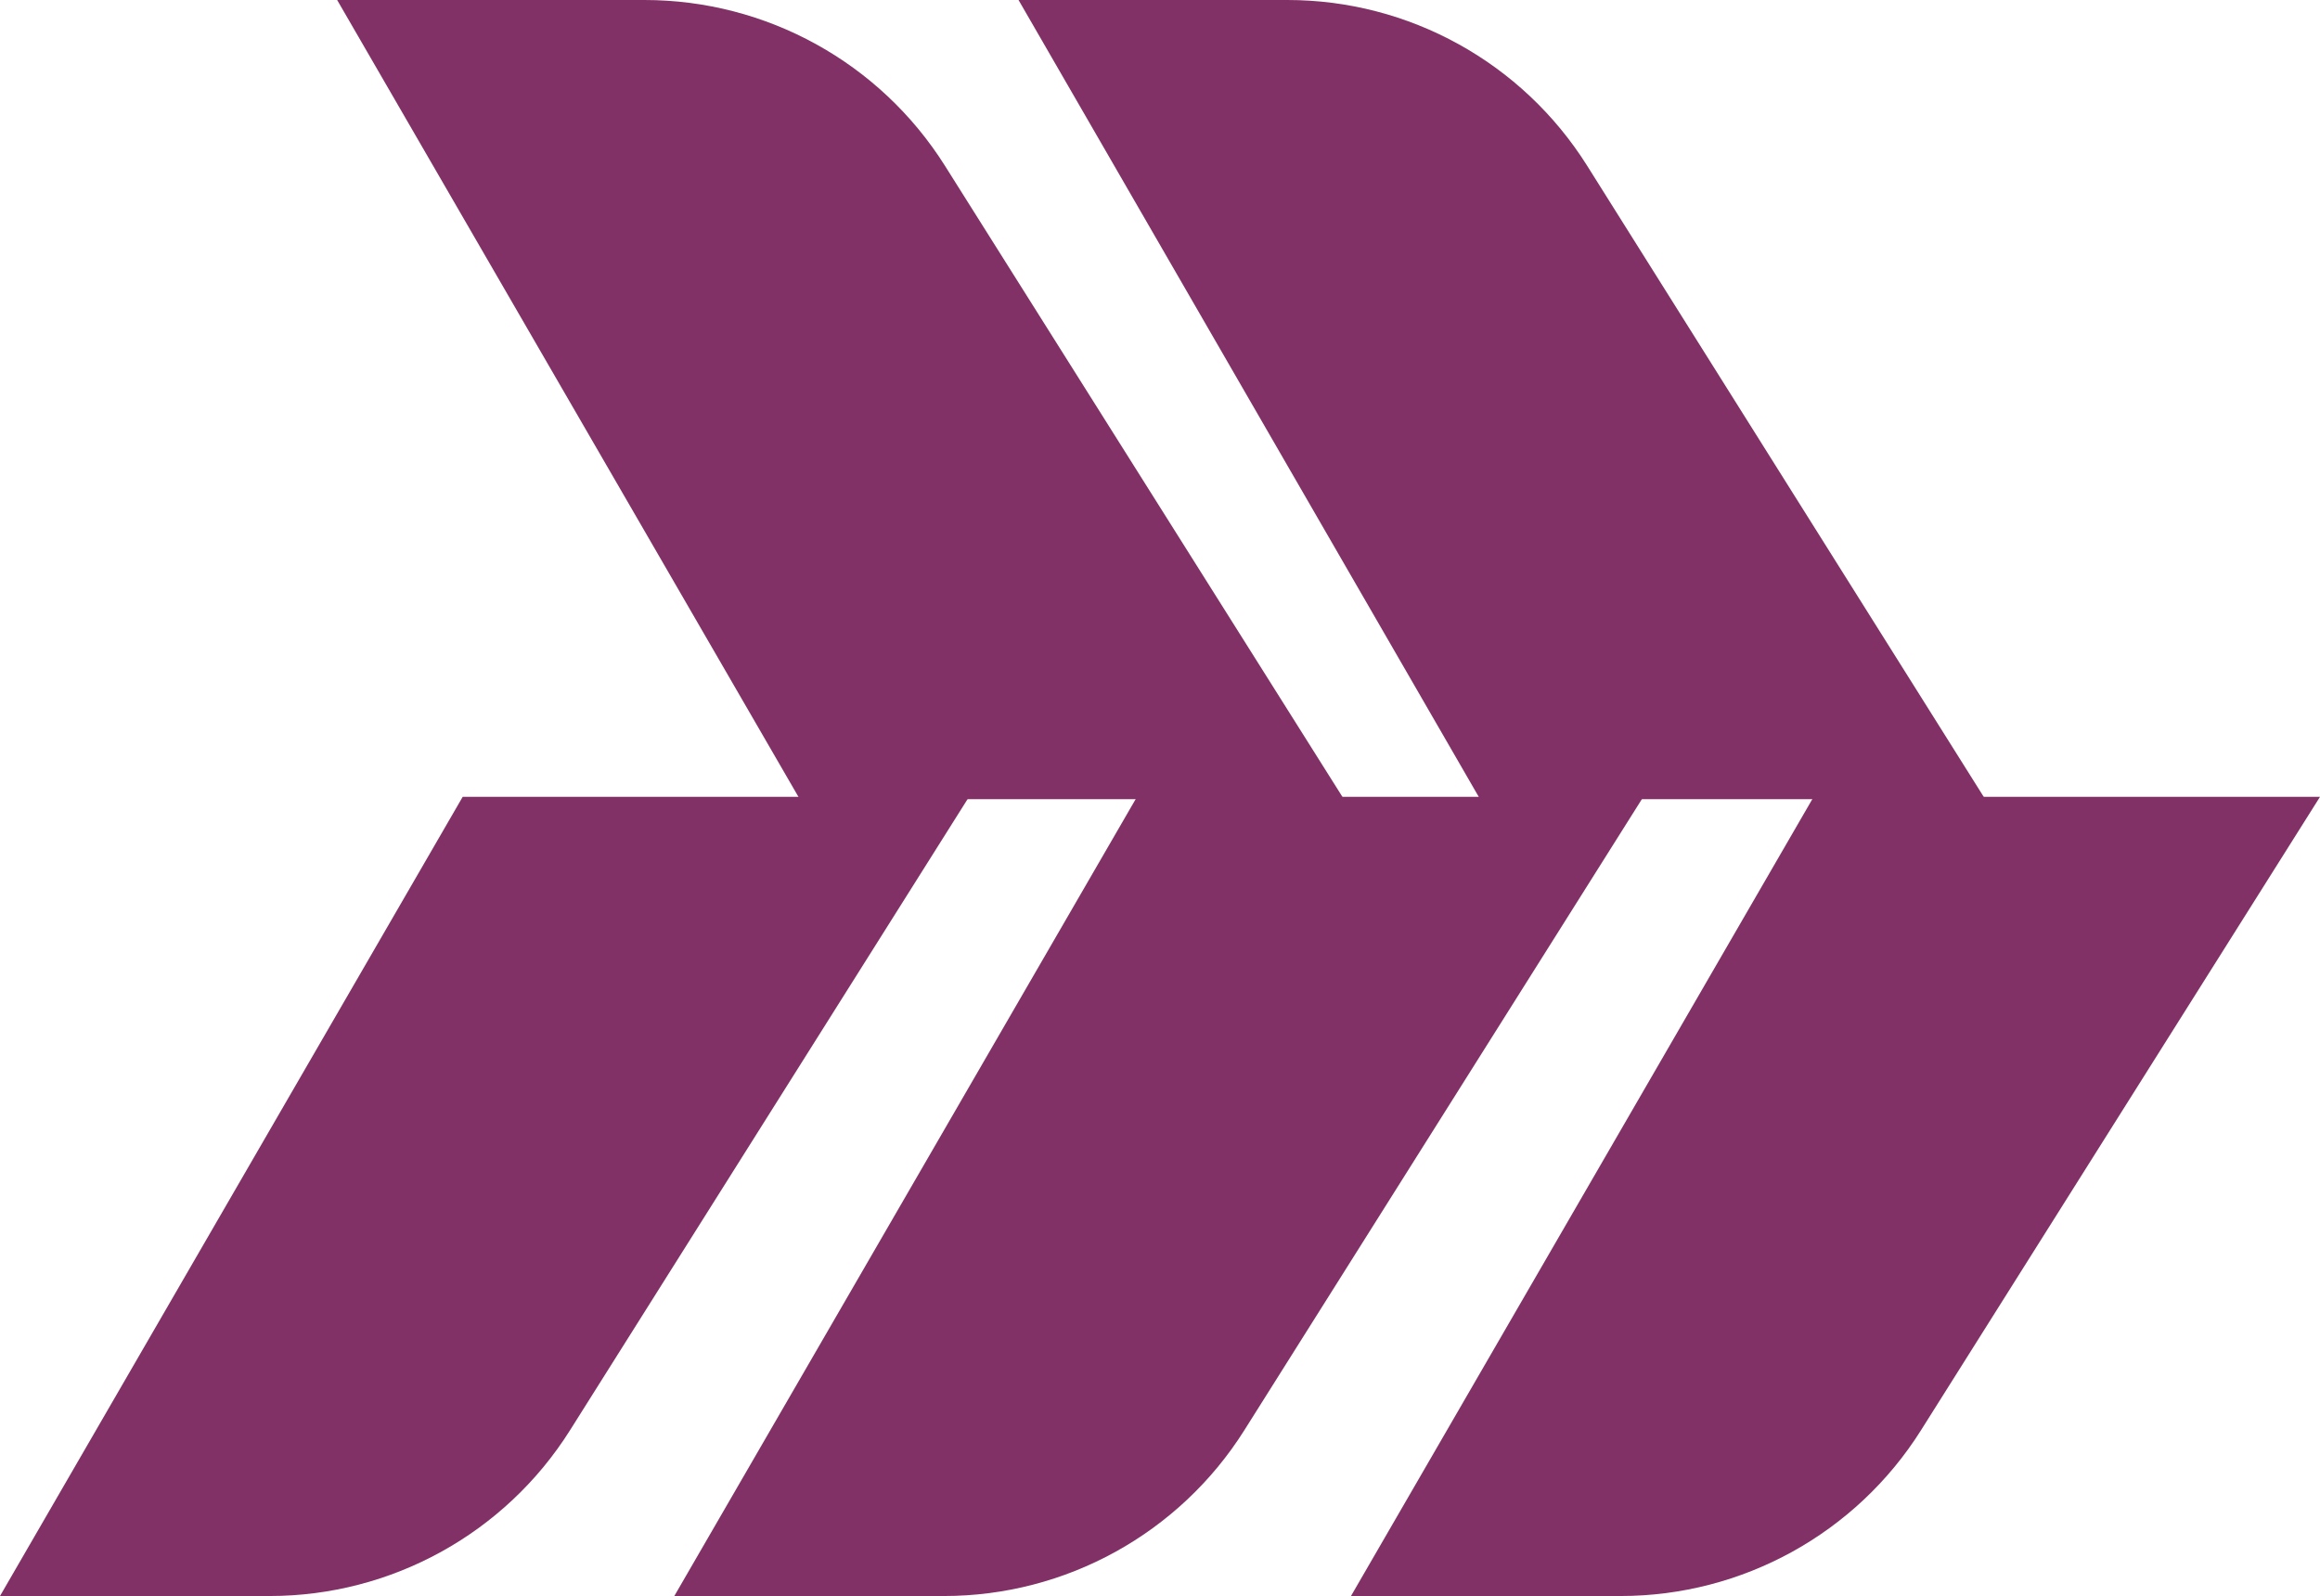
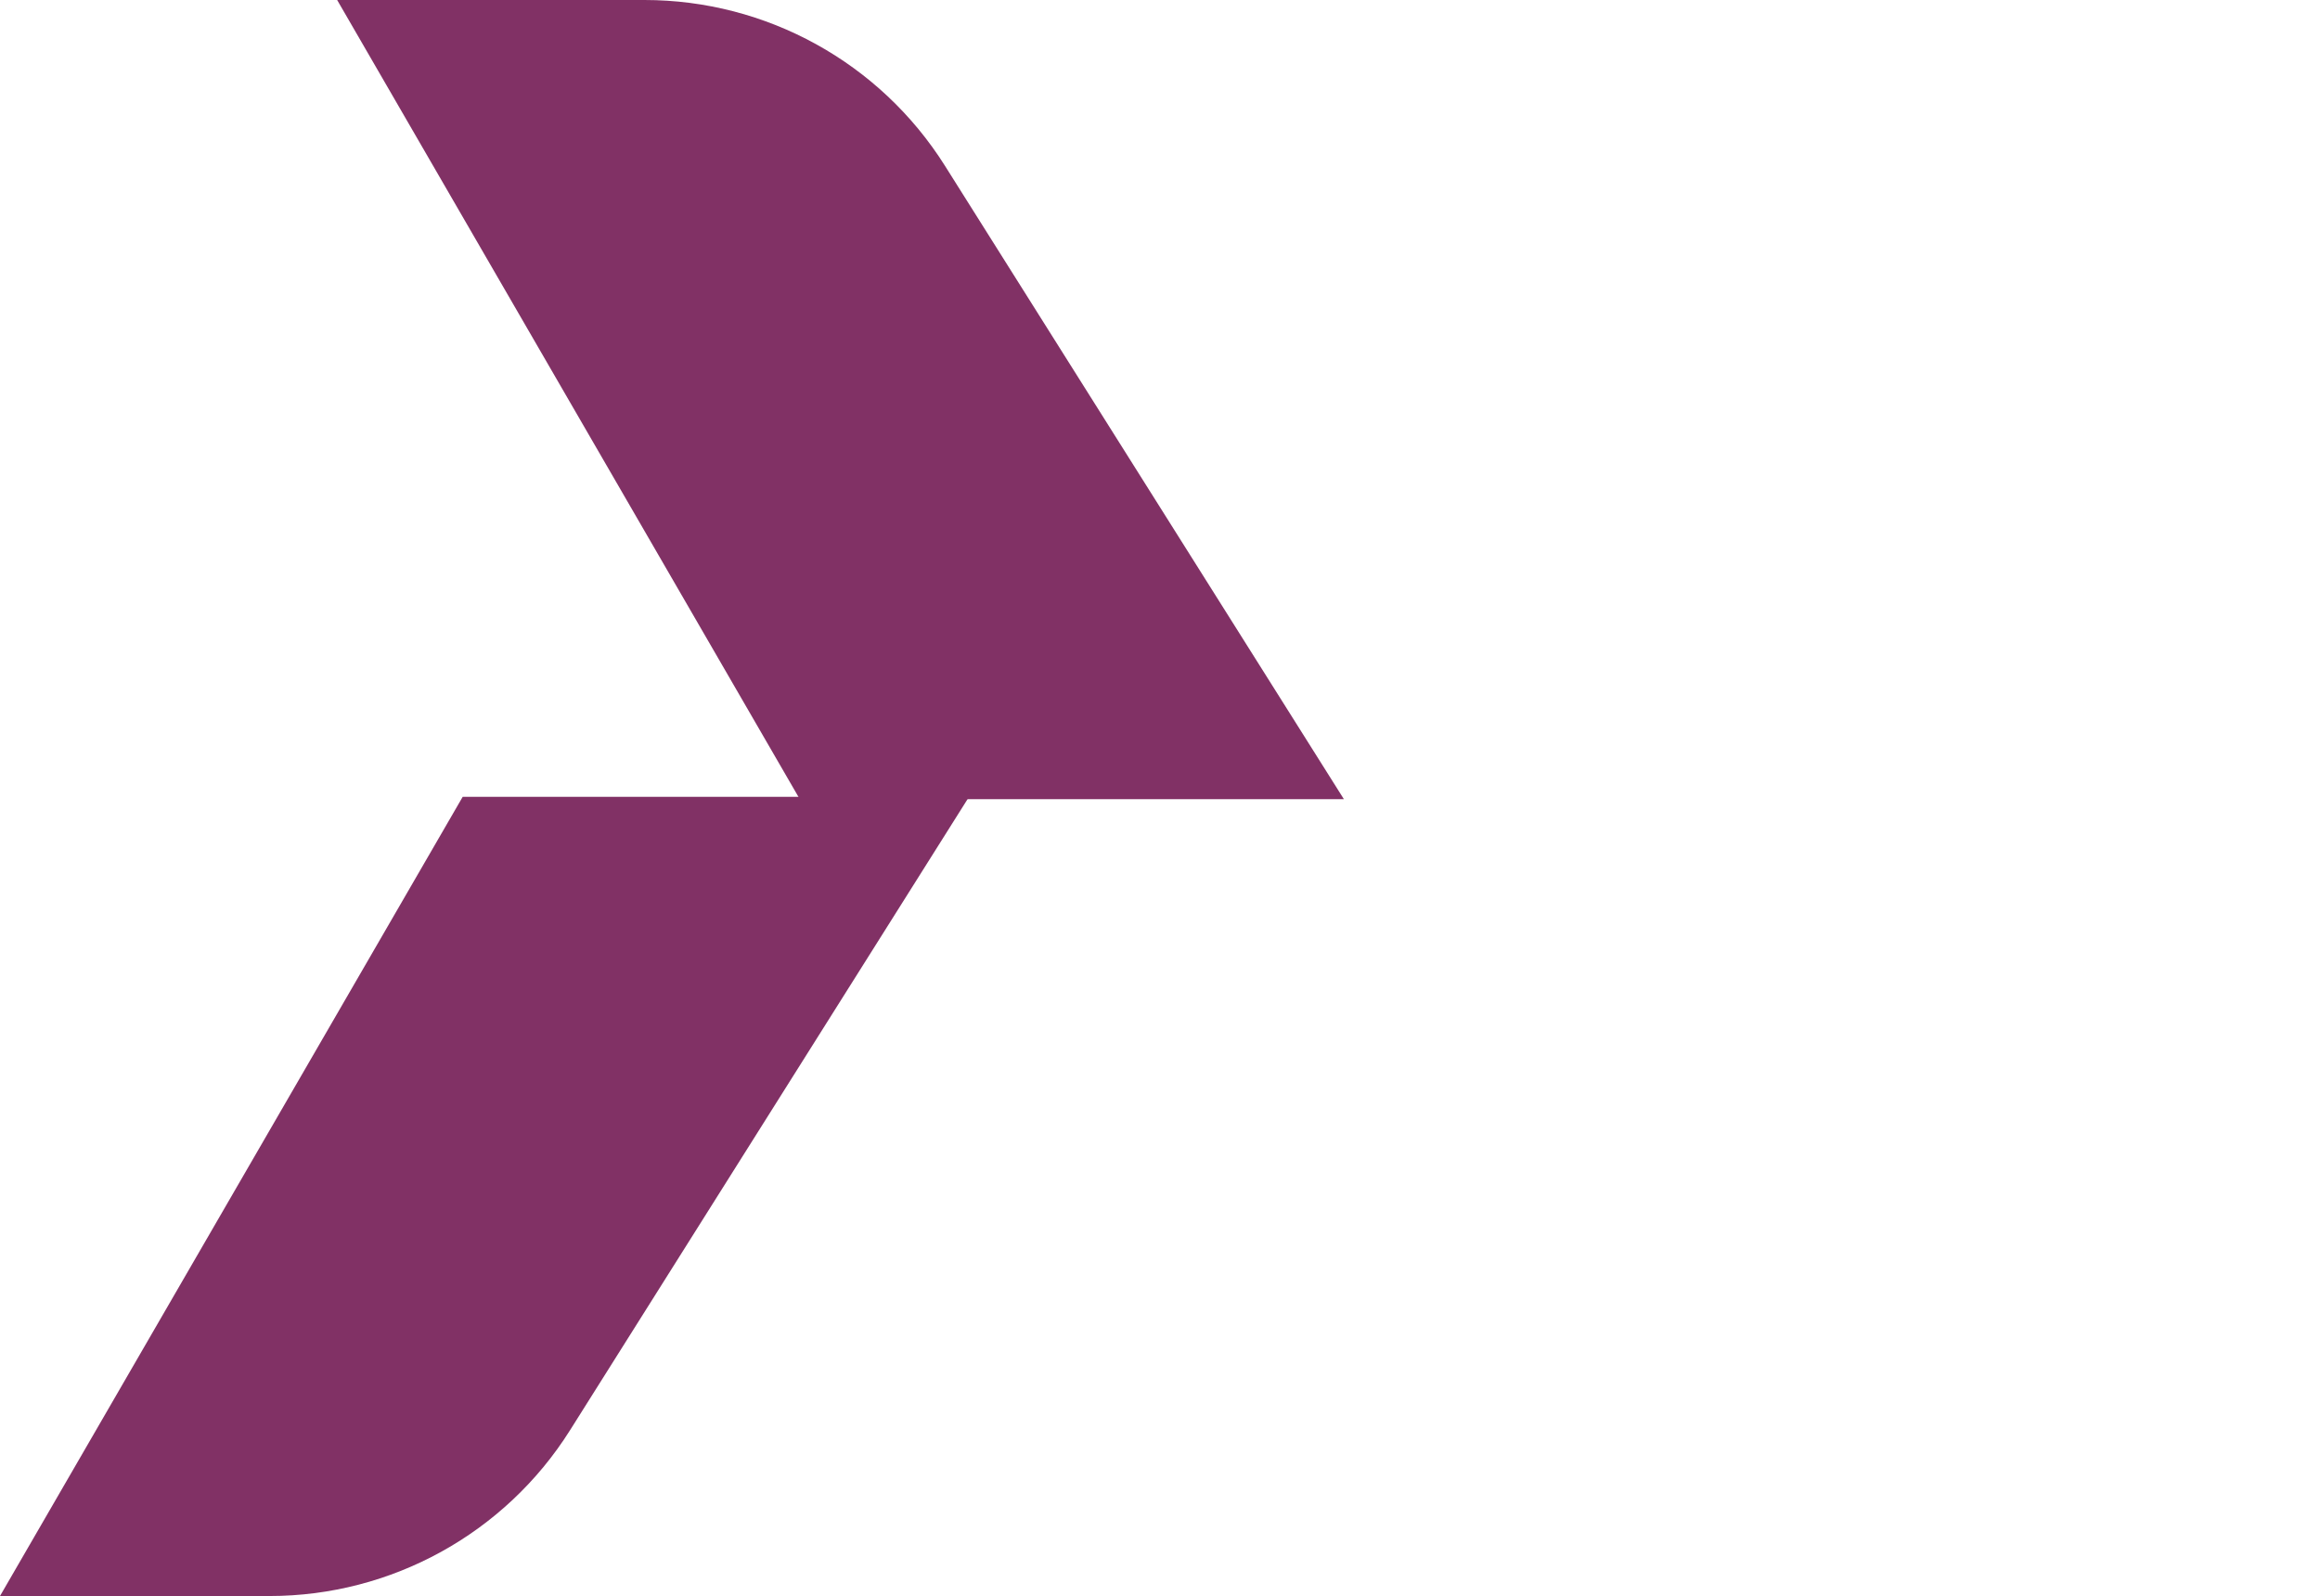
<svg xmlns="http://www.w3.org/2000/svg" width="984" height="677" viewBox="0 0 984 677" fill="none">
  <path d="M273.341 0H143L339.223 339H570L400.781 70.311C373.223 26.552 325.095 0 273.341 0Z" fill="#813165" />
-   <path d="M546.031 0H432L627.766 339H842L673.175 70.311C645.681 26.552 597.666 0 546.031 0Z" fill="#813165" />
-   <path d="M687.31 677L573 677L769.243 338L984 338L814.763 606.689C787.202 650.448 739.07 677 687.31 677Z" fill="#813165" />
-   <path d="M400.31 677L286 677L482.243 338L697 338L527.763 606.689C500.202 650.448 452.07 677 400.31 677Z" fill="#813165" />
  <path d="M114.31 677L0 677L196.243 338L411 338L241.763 606.689C214.202 650.448 166.07 677 114.31 677Z" fill="#813165" />
</svg>